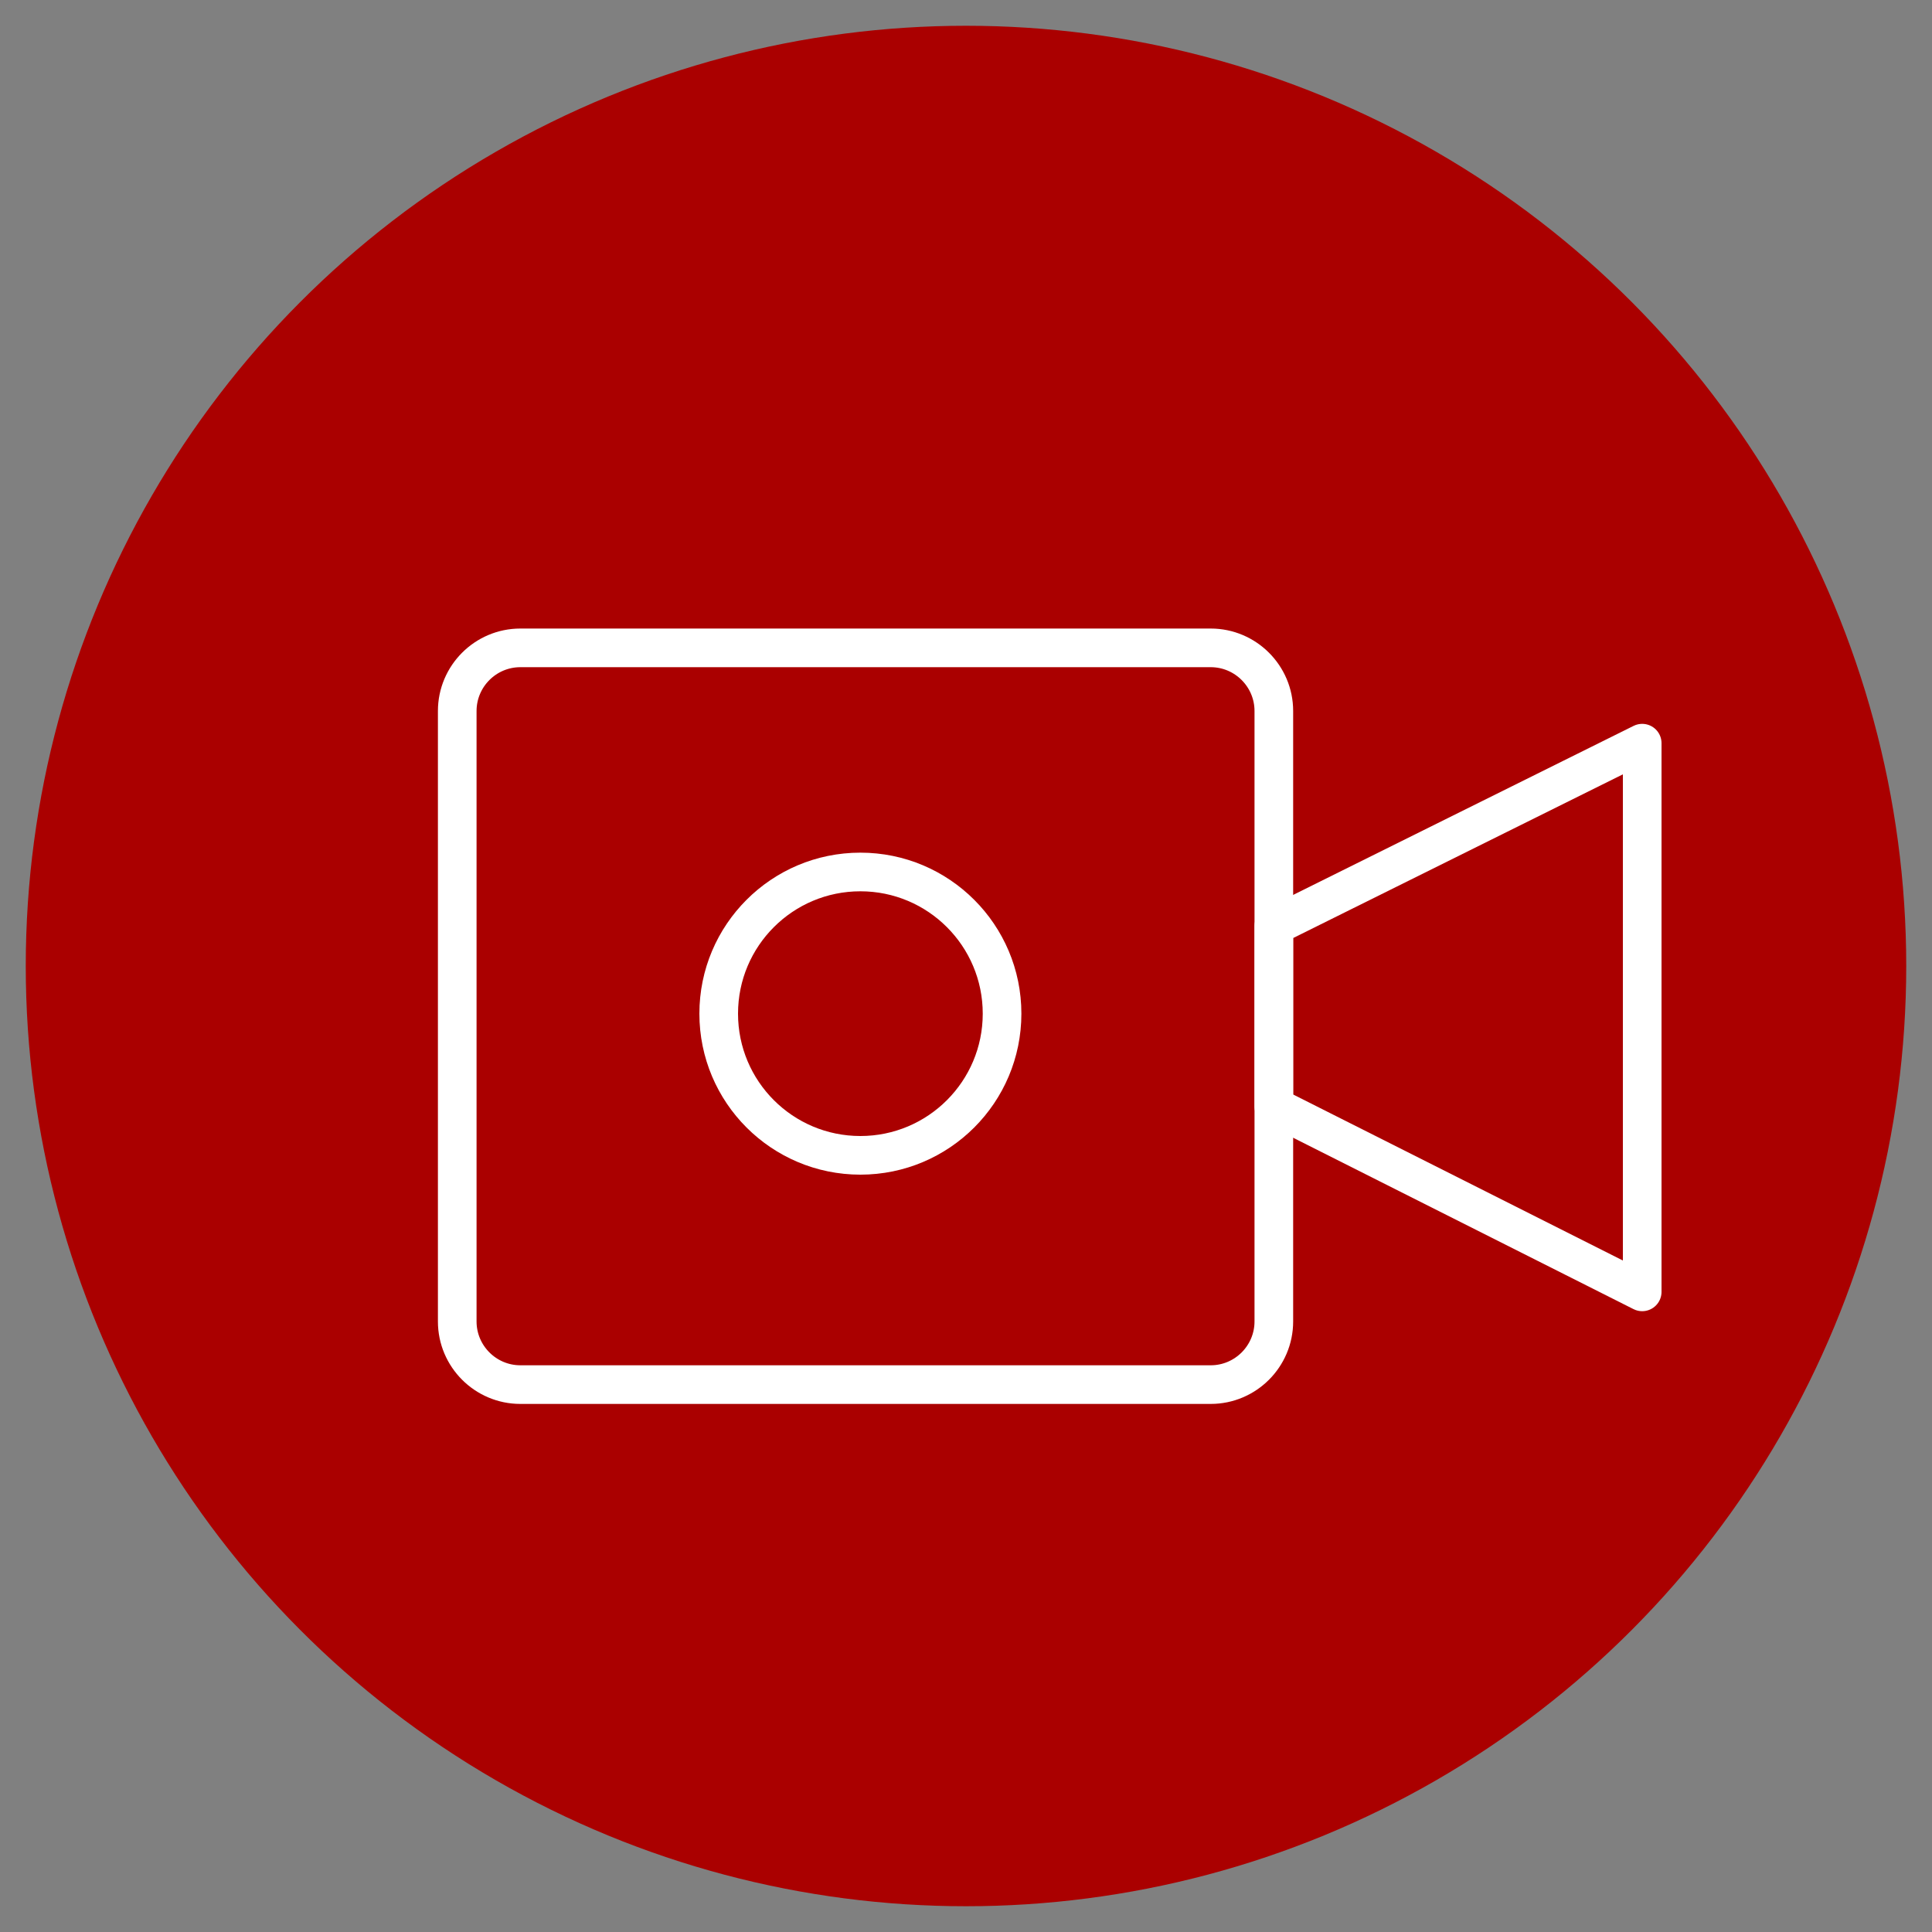
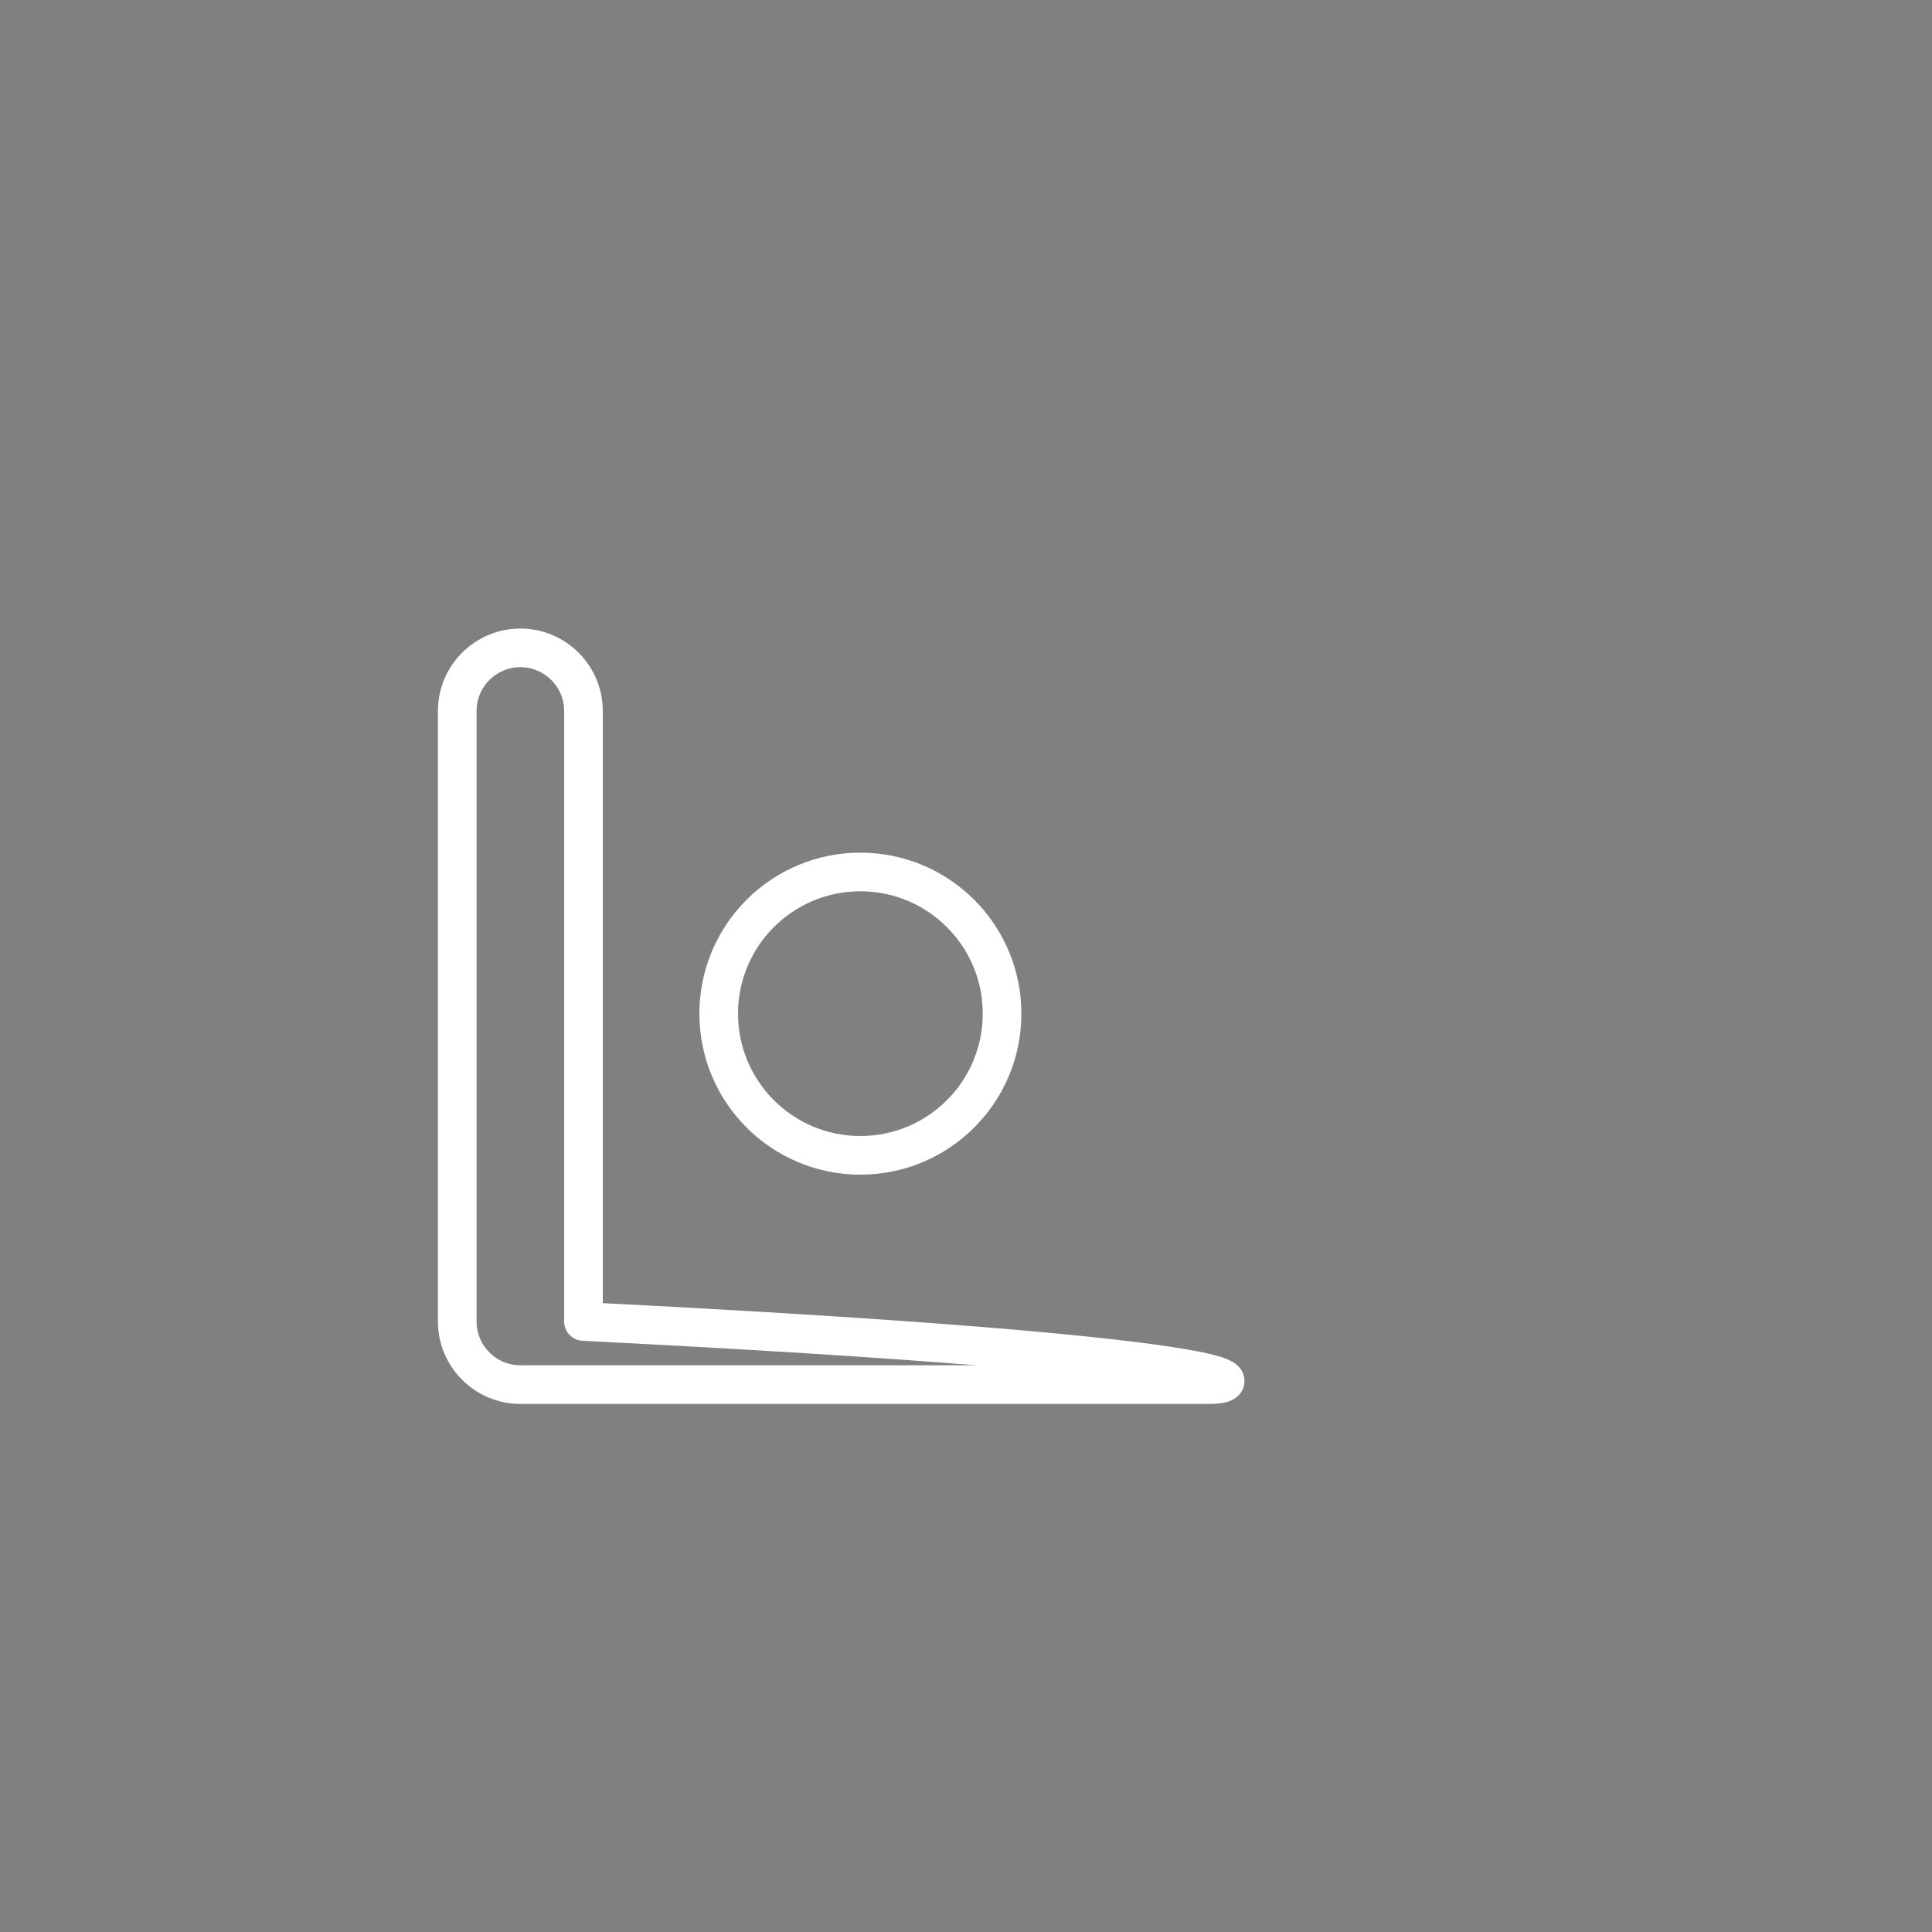
<svg xmlns="http://www.w3.org/2000/svg" version="1.1" id="Layer_1" x="0px" y="0px" viewBox="0 0 150 150" style="enable-background:new 0 0 150 150;" xml:space="preserve">
  <rect x="0" y="0" width="150" height="150" fill="#808080" stroke="none" />
  <style type="text/css">
	.st0{fill:#AA0000;}
	.st1{display:none;}
	.st2{display:inline;}
	.st3{fill:none;stroke:#FFFFFF;stroke-width:3;stroke-linecap:round;stroke-linejoin:round;stroke-miterlimit:10;}
</style>
-   <circle class="st0" cx="75" cy="75" r="73" />
  <g id="Layer_4" class="st1">
    <g class="st2">
-       <path d="M127.4,52.1c-1.1-0.7-2.6-0.8-3.8-0.2L98.2,64.6v-9.2c0-6.4-5.2-11.6-11.6-11.6H32.4c-6.4,0-11.6,5.2-11.6,11.6v46.5    c0,6.4,5.2,11.6,11.6,11.6h54.2c6.4,0,11.6-5.2,11.6-11.6v-9.2l25.4,12.7c1.9,1,4.2,0.2,5.2-1.7c0.3-0.5,0.4-1.1,0.4-1.8V55.4    C129.2,54.1,128.5,52.8,127.4,52.1z M90.5,101.9c0,2.1-1.7,3.9-3.9,3.9H32.4c-2.1,0-3.9-1.7-3.9-3.9V55.4c0-2.1,1.7-3.9,3.9-3.9    h54.2c2.1,0,3.9,1.7,3.9,3.9C90.5,55.4,90.5,101.9,90.5,101.9z M121.5,95.6L98.2,84V73.3l23.2-11.6v33.9H121.5z" />
-       <path d="M59.5,63.2c-8.6,0-15.5,6.9-15.5,15.5s6.9,15.5,15.5,15.5S75,87.2,75,78.7S68.1,63.2,59.5,63.2z M59.5,86.4    c-4.3,0-7.7-3.5-7.7-7.7c0-4.3,3.5-7.7,7.7-7.7s7.7,3.5,7.7,7.7C67.3,82.9,63.8,86.4,59.5,86.4z" />
-     </g>
+       </g>
  </g>
  <g>
    <circle class="st3" cx="66.8" cy="78.7" r="11" />
-     <path class="st3" d="M94,107.5H40.4c-2.7,0-4.9-2.2-4.9-4.9V55.2c0-2.7,2.2-4.9,4.9-4.9H94c2.7,0,4.9,2.2,4.9,4.9v47.4   C98.9,105.3,96.7,107.5,94,107.5z" />
-     <polygon class="st3" points="127.5,100.3 98.9,85.9 98.9,71.9 127.5,57.7  " />
+     <path class="st3" d="M94,107.5H40.4c-2.7,0-4.9-2.2-4.9-4.9V55.2c0-2.7,2.2-4.9,4.9-4.9c2.7,0,4.9,2.2,4.9,4.9v47.4   C98.9,105.3,96.7,107.5,94,107.5z" />
  </g>
</svg>